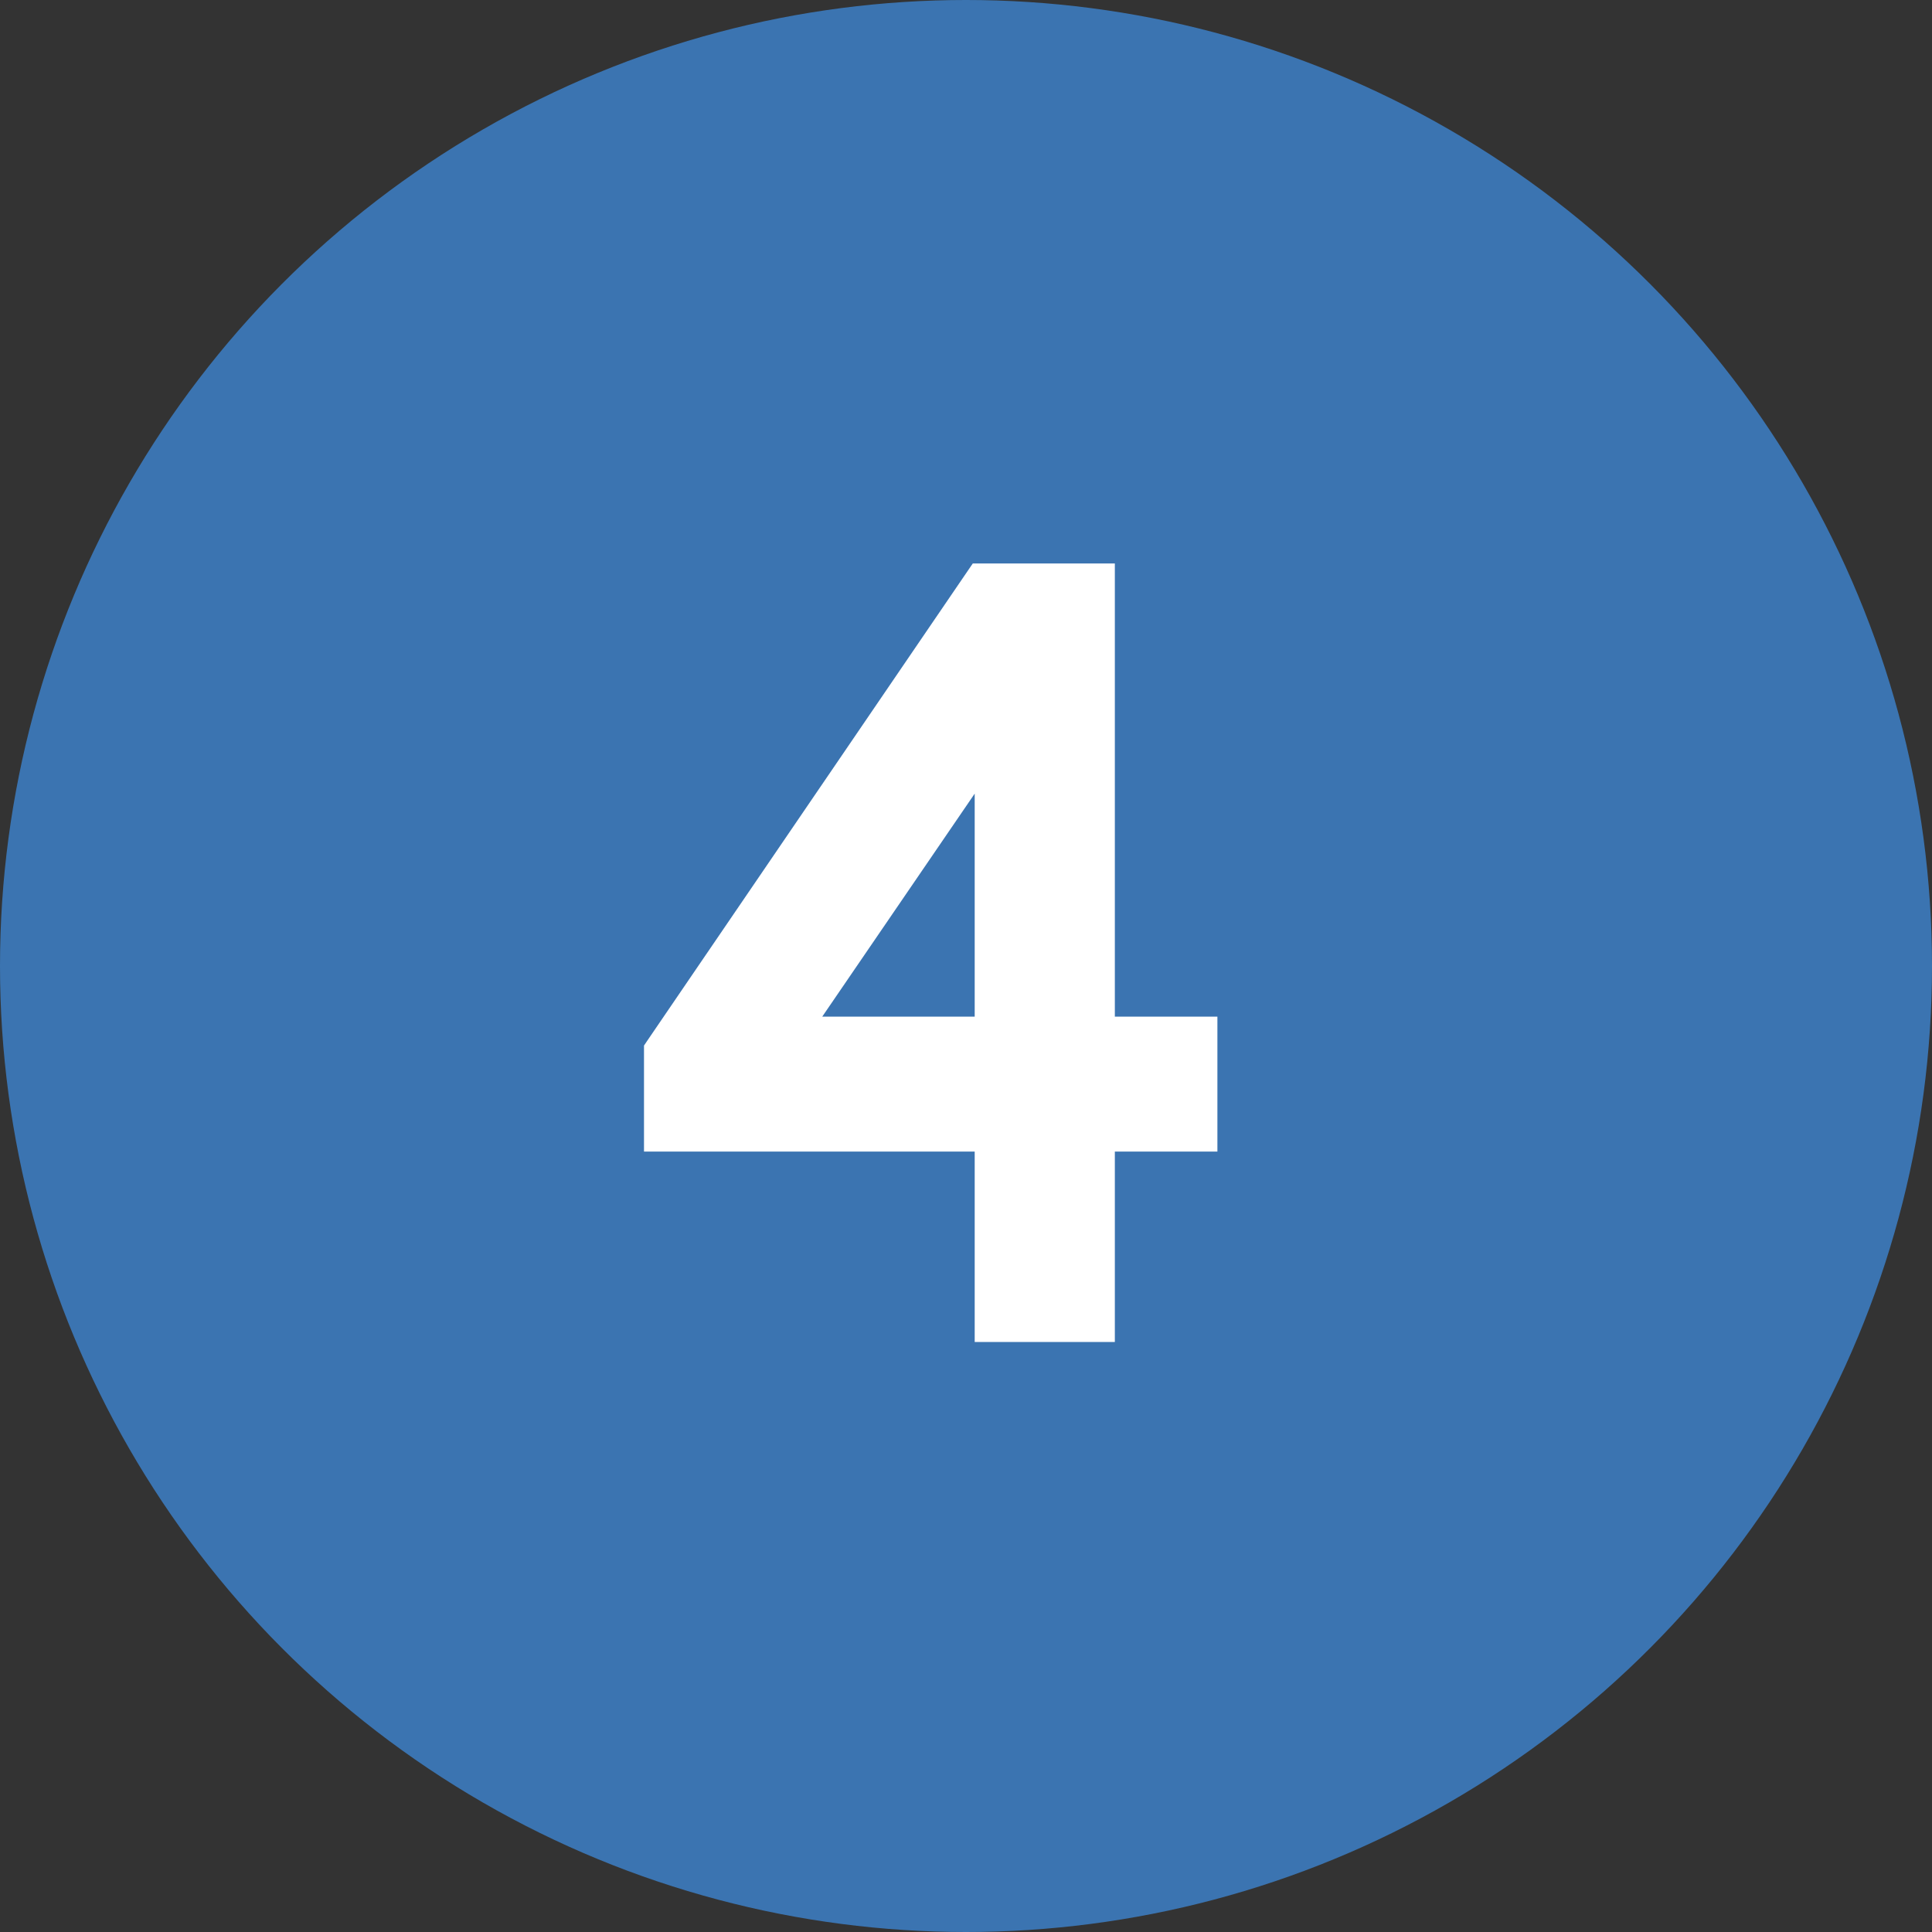
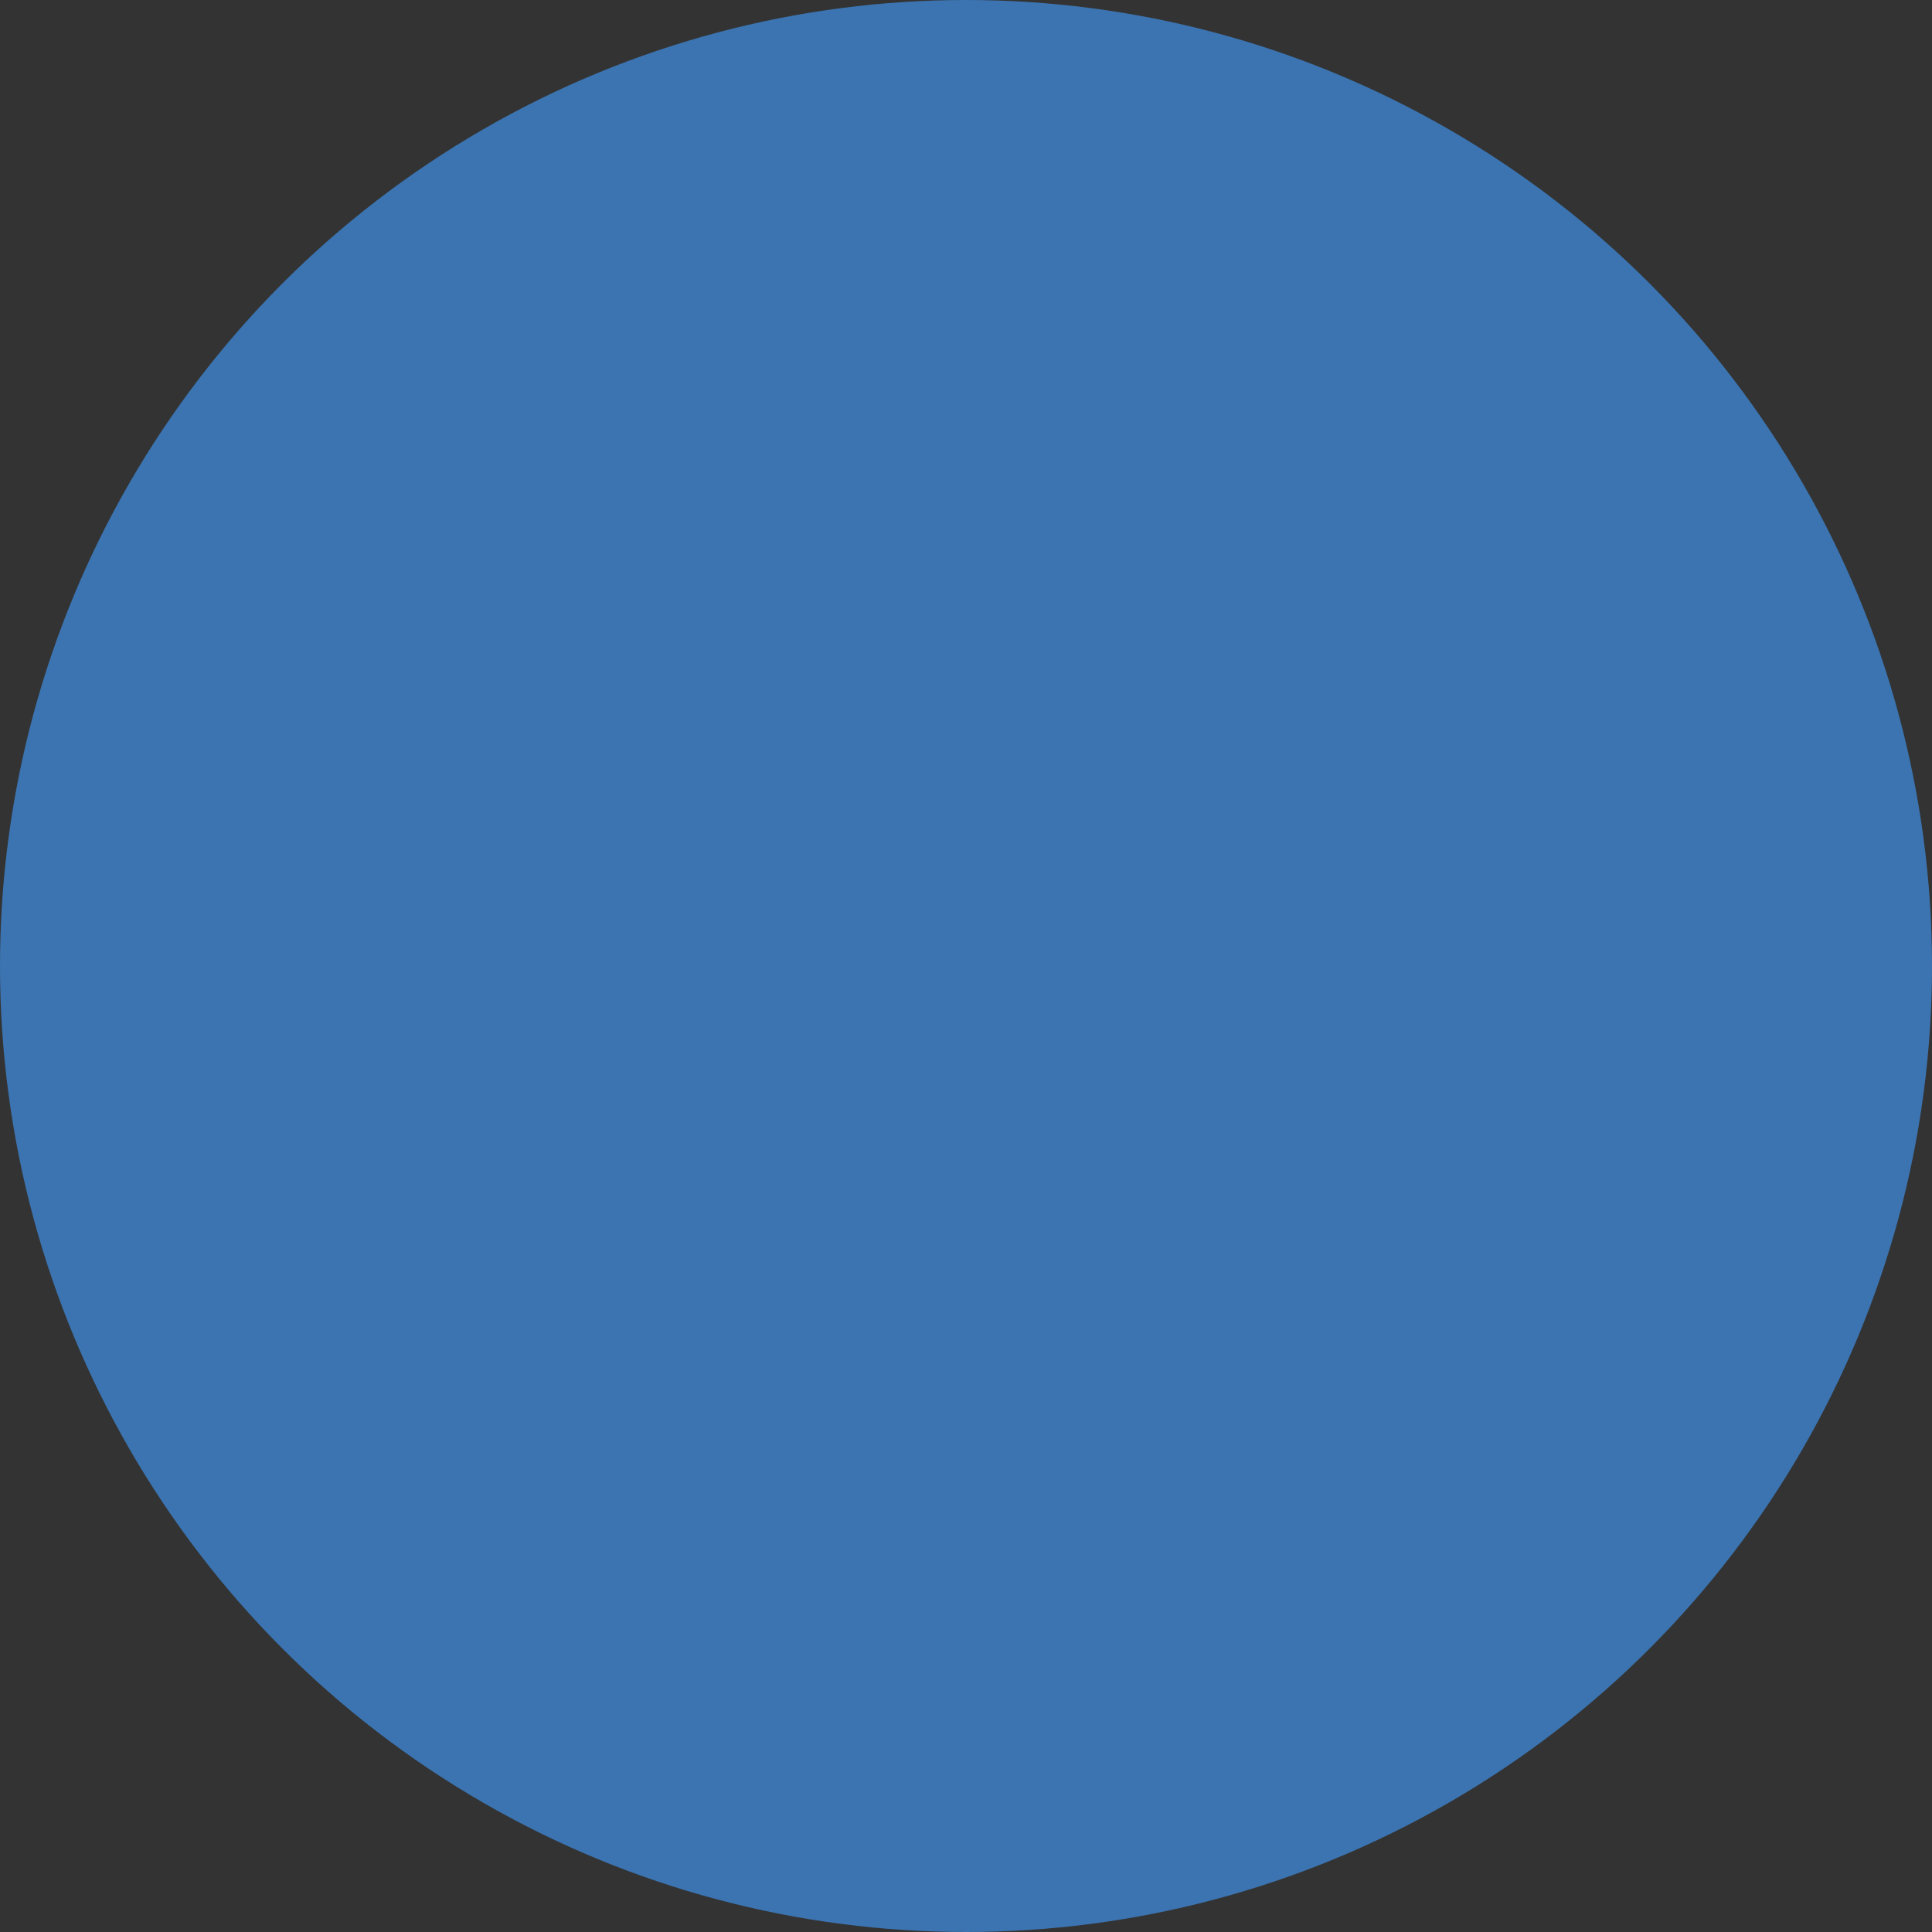
<svg xmlns="http://www.w3.org/2000/svg" width="48" height="48" viewBox="0 0 48 48" fill="none">
  <rect x="0" y="0" width="48" height="48" fill="#333333" stroke="none" />
  <circle cx="24" cy="24" r="24" fill="#3B74B1" />
-   <path d="M24.716 32.342V32.842H25.216H26.698H27.198V32.342V28.11H29.246H29.746V27.61V26.258V25.758H29.246H27.198V15V14.5H26.698H24.696H24.432L24.283 14.718L16.587 26.002L16.5 26.13V26.284V27.61V28.11H17H24.716V32.342ZM19.481 25.758L24.716 18.1V25.758H19.481Z" fill="white" stroke="white" />
</svg>